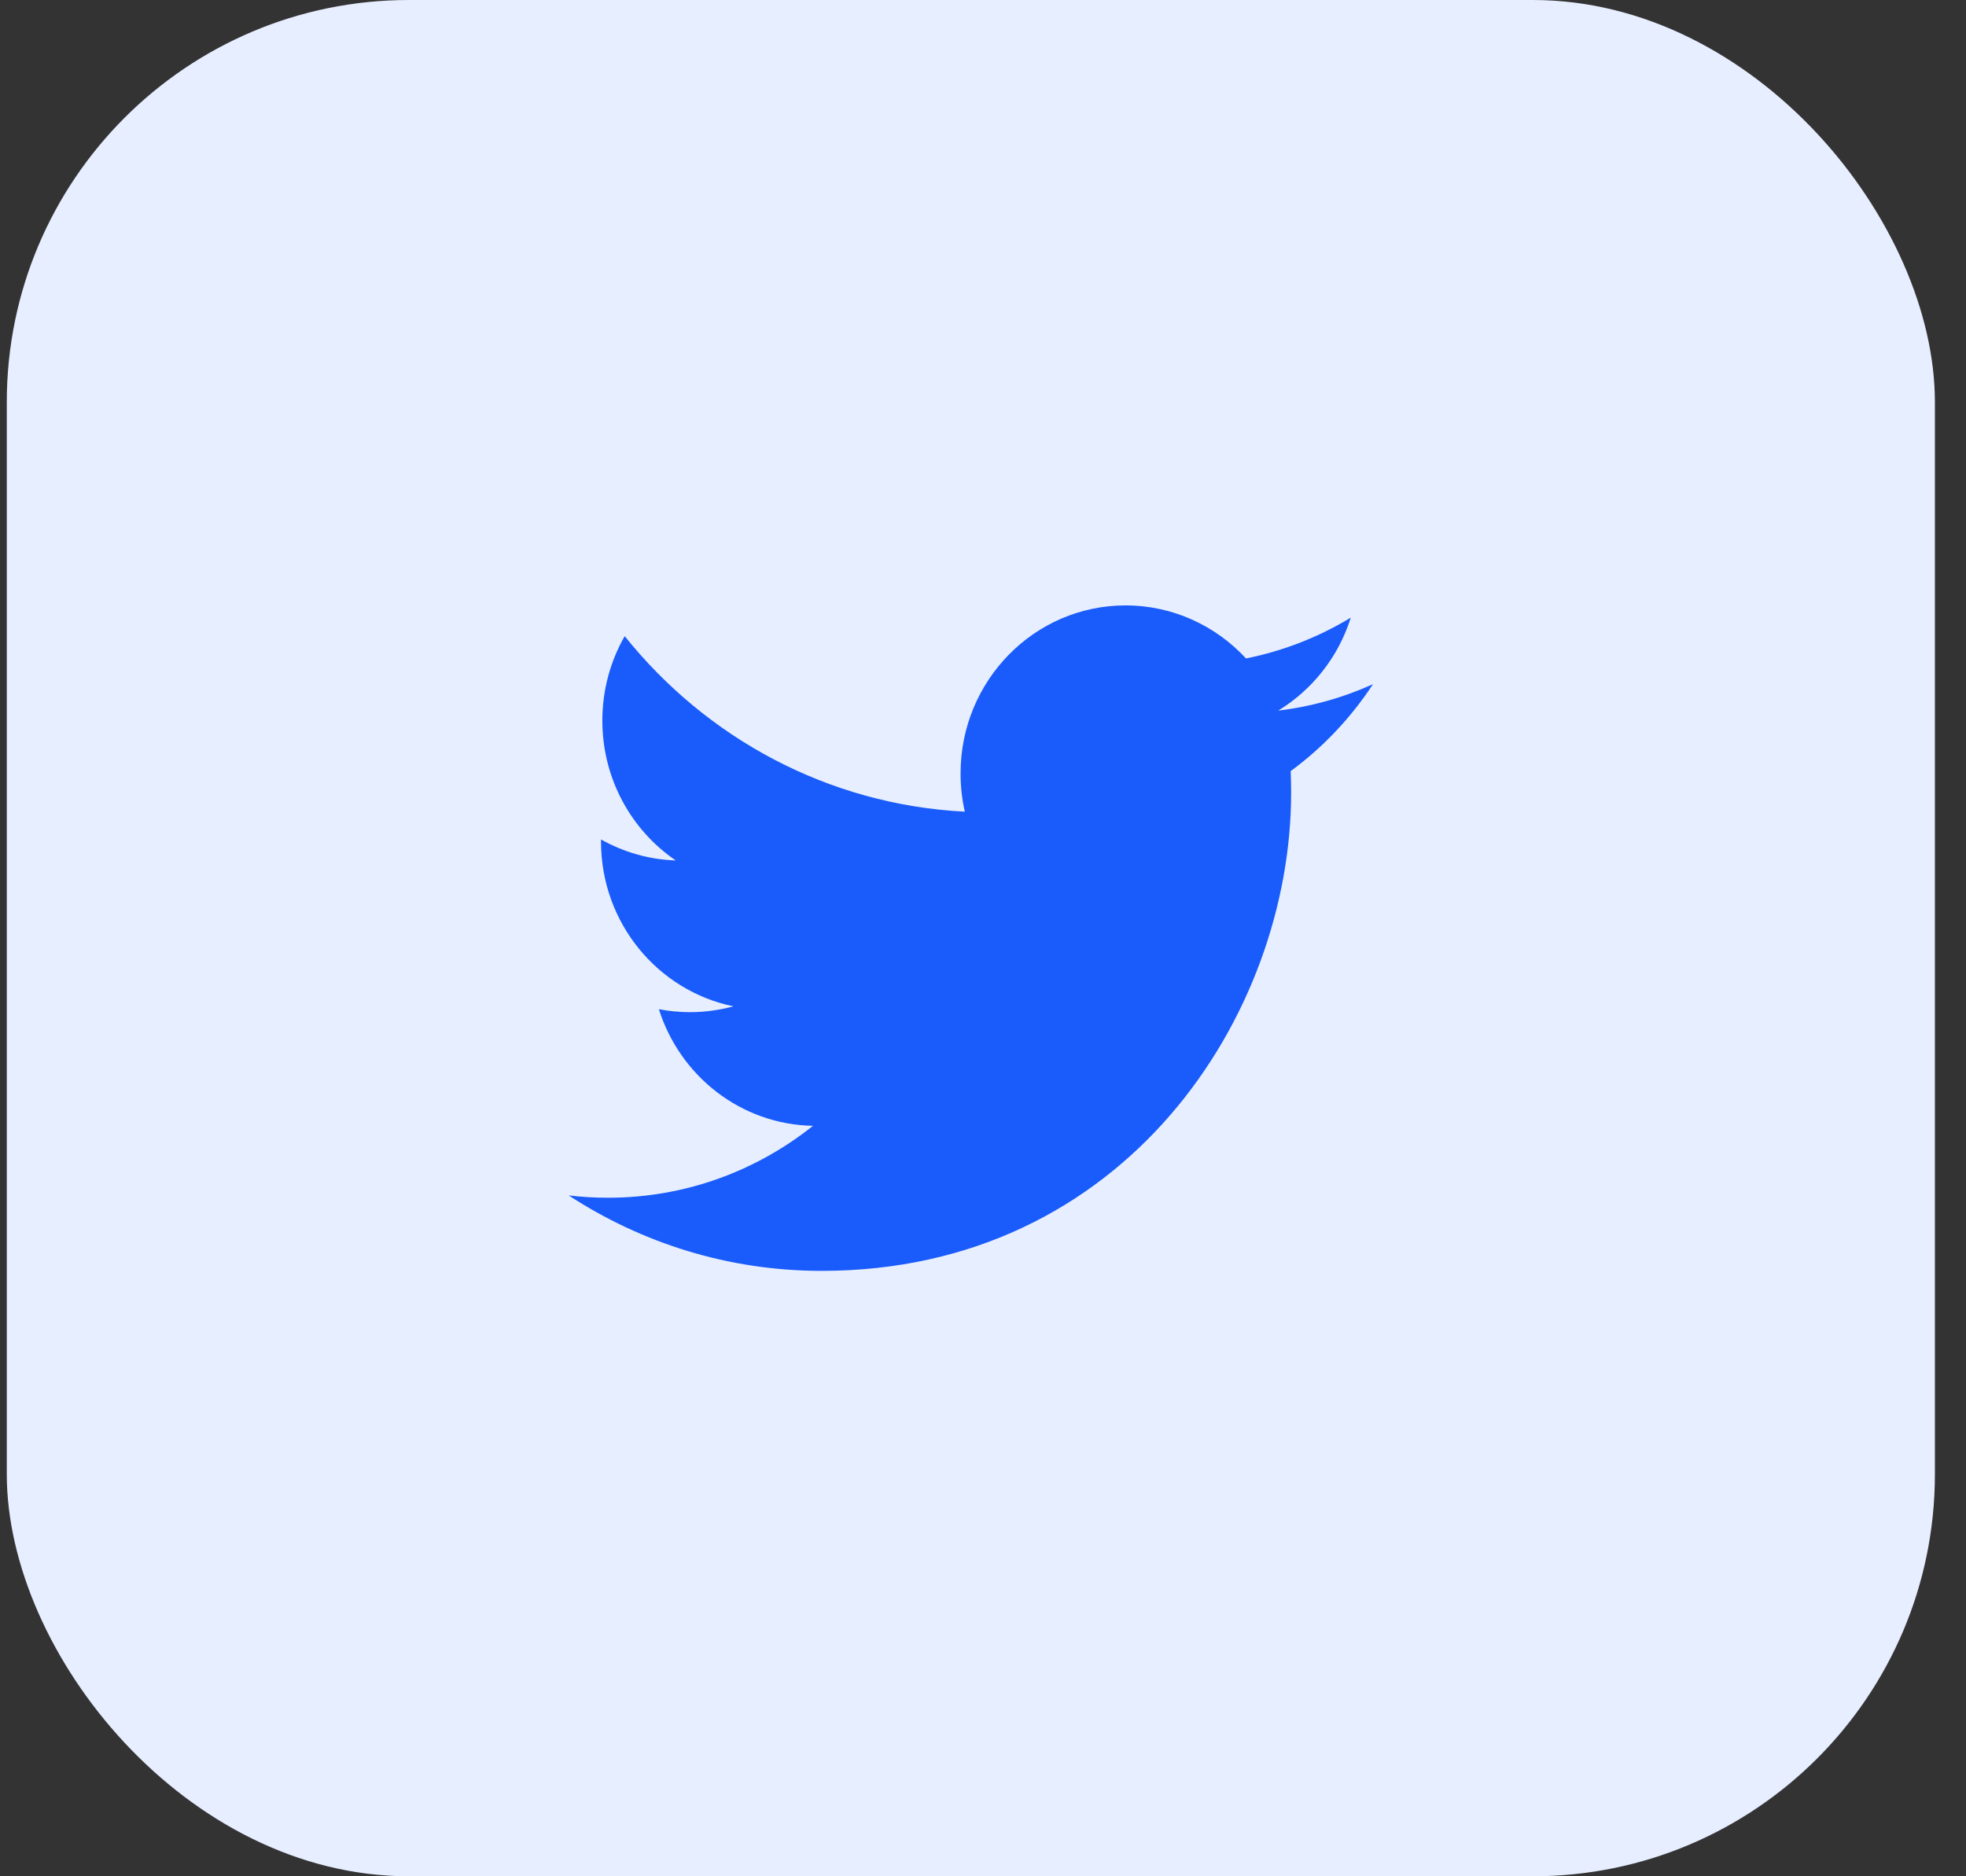
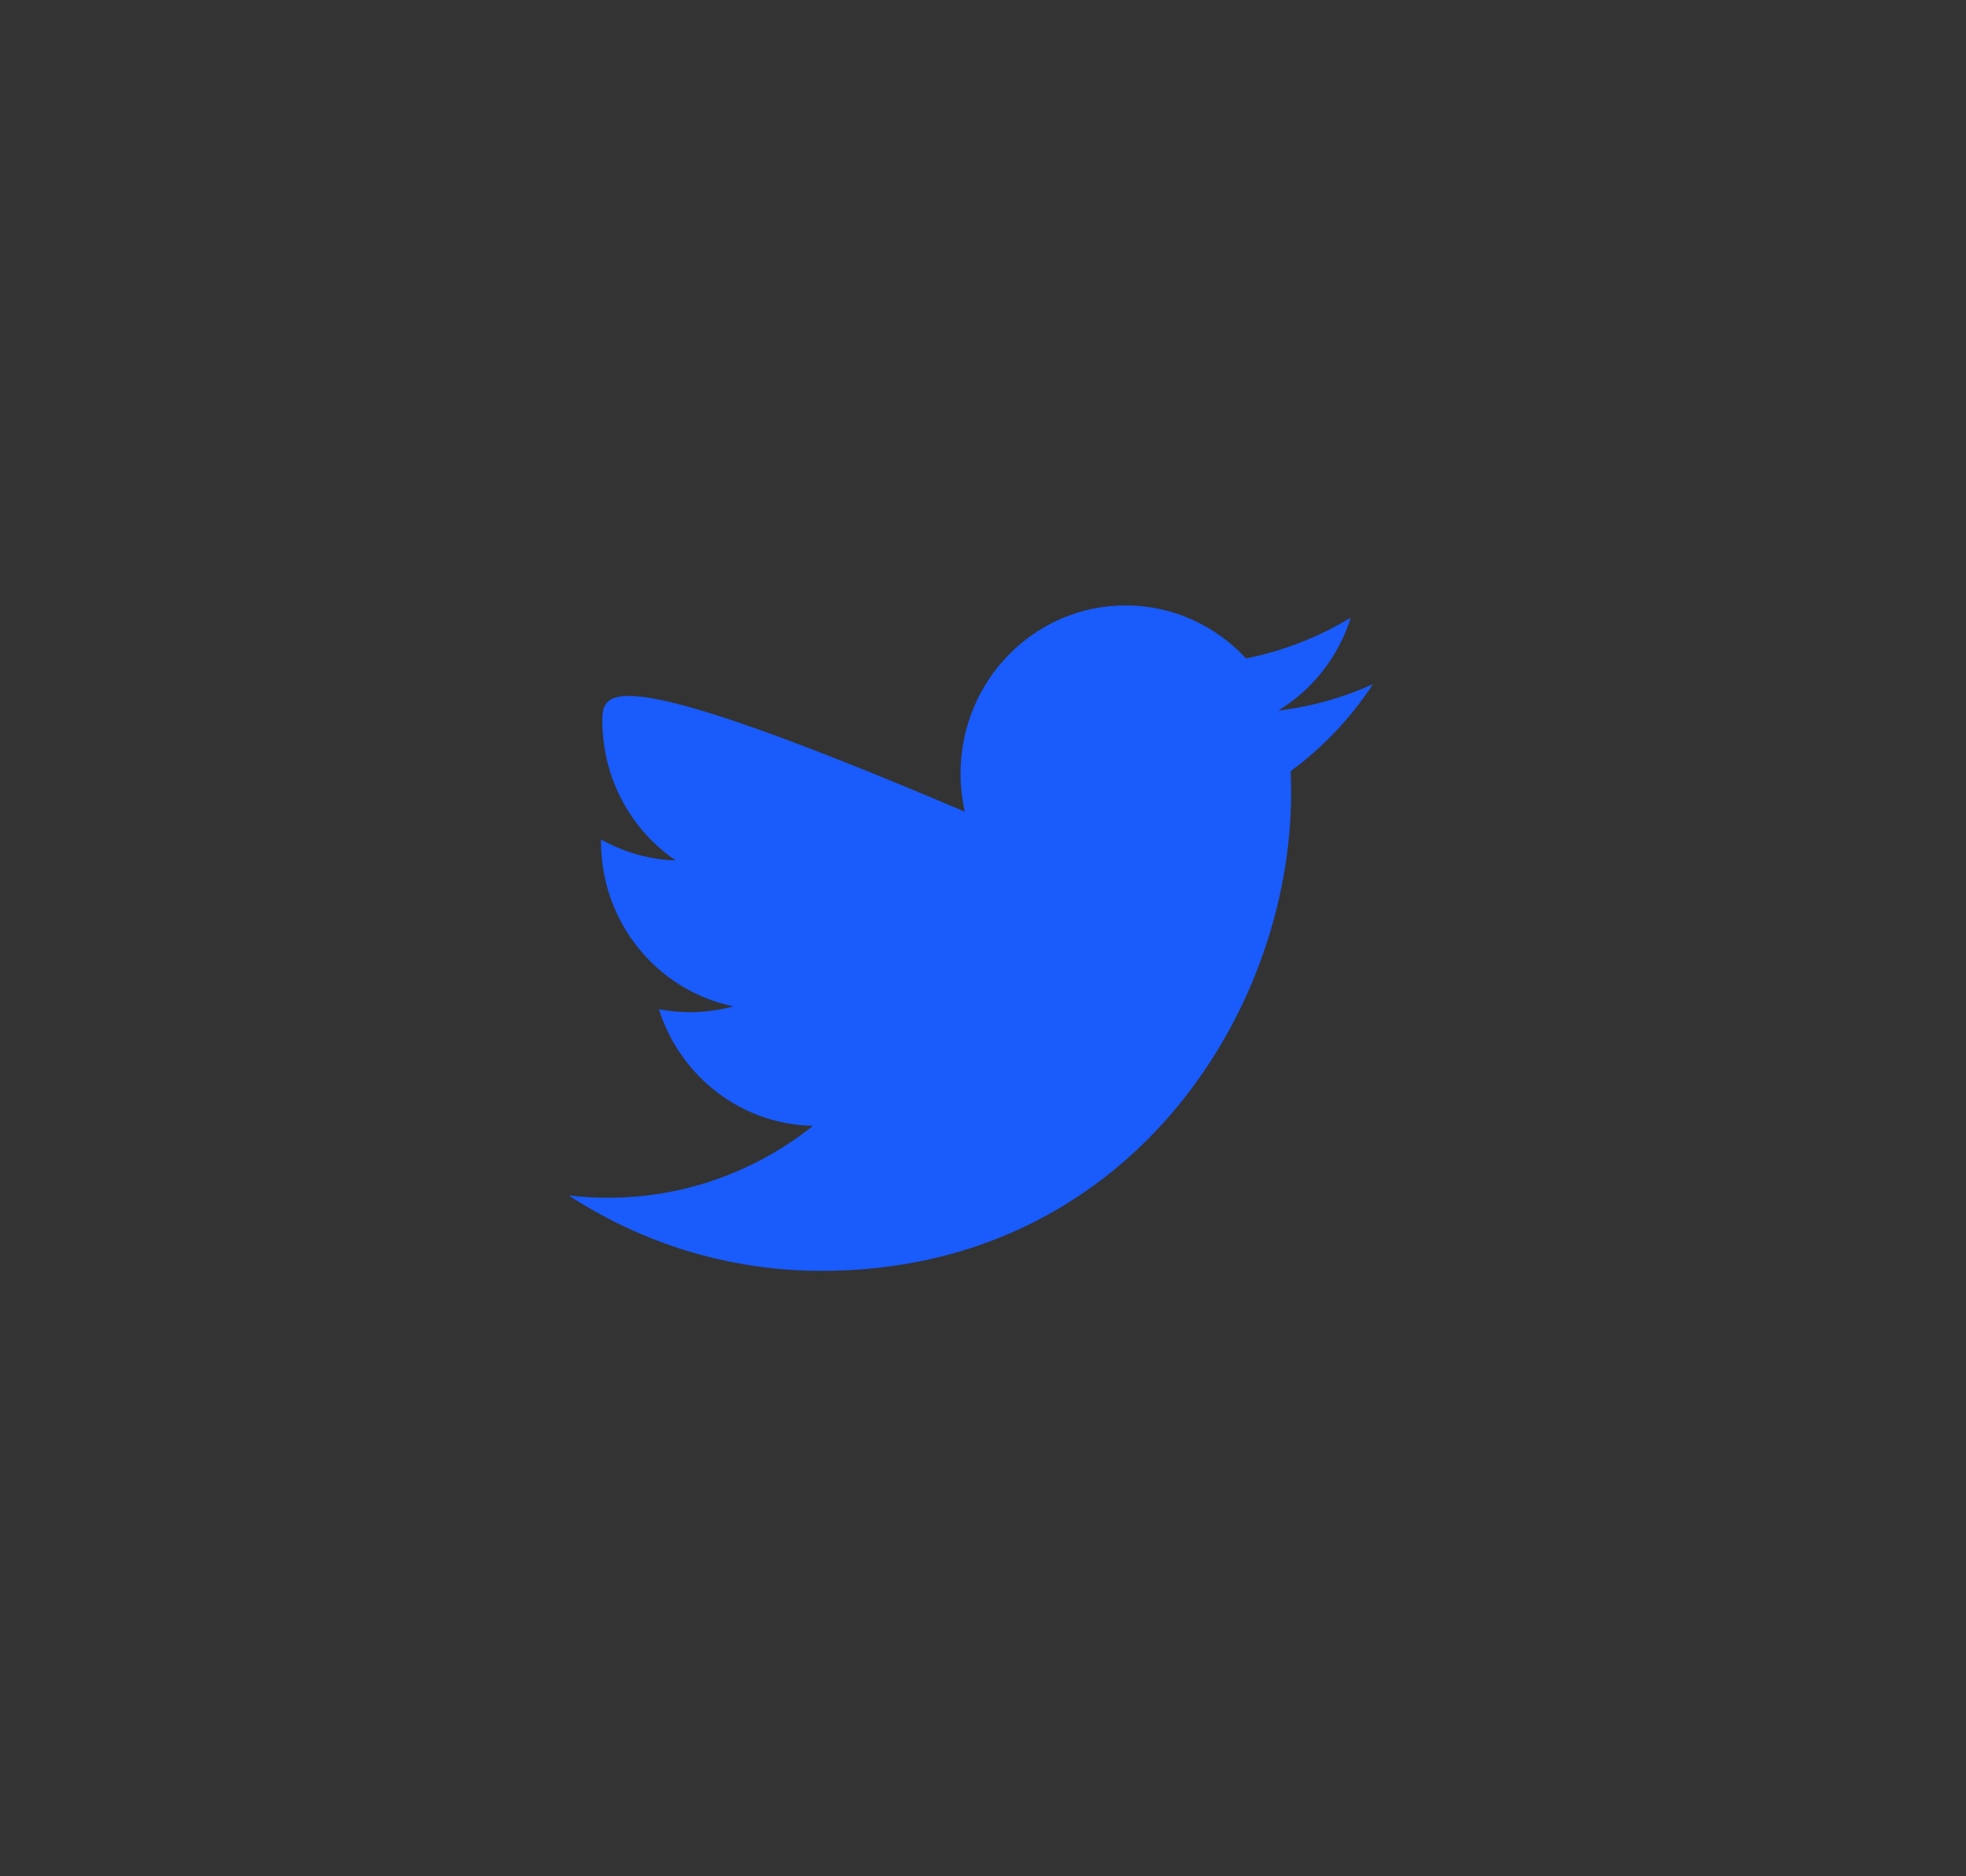
<svg xmlns="http://www.w3.org/2000/svg" width="44" height="42" viewBox="0 0 44 42" fill="none">
  <rect x="0" y="0" width="44" height="42" fill="#333333" stroke="none" />
-   <rect x="0.152" width="43.152" height="42" rx="9" fill="#E7EEFF" />
-   <path d="M30.728 15.315C30.066 15.615 29.354 15.817 28.607 15.907C29.37 15.442 29.955 14.705 30.231 13.826C29.517 14.258 28.727 14.571 27.886 14.739C27.212 14.009 26.252 13.552 25.19 13.552C23.151 13.552 21.498 15.236 21.498 17.312C21.498 17.607 21.53 17.894 21.593 18.169C18.524 18.012 15.803 16.515 13.981 14.24C13.663 14.795 13.481 15.441 13.481 16.131C13.481 17.436 14.133 18.587 15.124 19.261C14.519 19.241 13.95 19.072 13.451 18.791C13.451 18.806 13.451 18.822 13.451 18.838C13.451 20.66 14.724 22.18 16.414 22.526C16.104 22.611 15.777 22.657 15.441 22.657C15.202 22.657 14.971 22.634 14.746 22.59C15.216 24.084 16.579 25.171 18.195 25.201C16.931 26.21 15.339 26.811 13.609 26.811C13.311 26.811 13.017 26.794 12.728 26.759C14.363 27.826 16.304 28.448 18.389 28.448C25.182 28.448 28.896 22.718 28.896 17.748C28.896 17.585 28.893 17.423 28.886 17.261C29.607 16.732 30.233 16.069 30.728 15.315Z" fill="#195BFB" />
+   <path d="M30.728 15.315C30.066 15.615 29.354 15.817 28.607 15.907C29.37 15.442 29.955 14.705 30.231 13.826C29.517 14.258 28.727 14.571 27.886 14.739C27.212 14.009 26.252 13.552 25.19 13.552C23.151 13.552 21.498 15.236 21.498 17.312C21.498 17.607 21.53 17.894 21.593 18.169C13.663 14.795 13.481 15.441 13.481 16.131C13.481 17.436 14.133 18.587 15.124 19.261C14.519 19.241 13.95 19.072 13.451 18.791C13.451 18.806 13.451 18.822 13.451 18.838C13.451 20.66 14.724 22.18 16.414 22.526C16.104 22.611 15.777 22.657 15.441 22.657C15.202 22.657 14.971 22.634 14.746 22.59C15.216 24.084 16.579 25.171 18.195 25.201C16.931 26.21 15.339 26.811 13.609 26.811C13.311 26.811 13.017 26.794 12.728 26.759C14.363 27.826 16.304 28.448 18.389 28.448C25.182 28.448 28.896 22.718 28.896 17.748C28.896 17.585 28.893 17.423 28.886 17.261C29.607 16.732 30.233 16.069 30.728 15.315Z" fill="#195BFB" />
</svg>